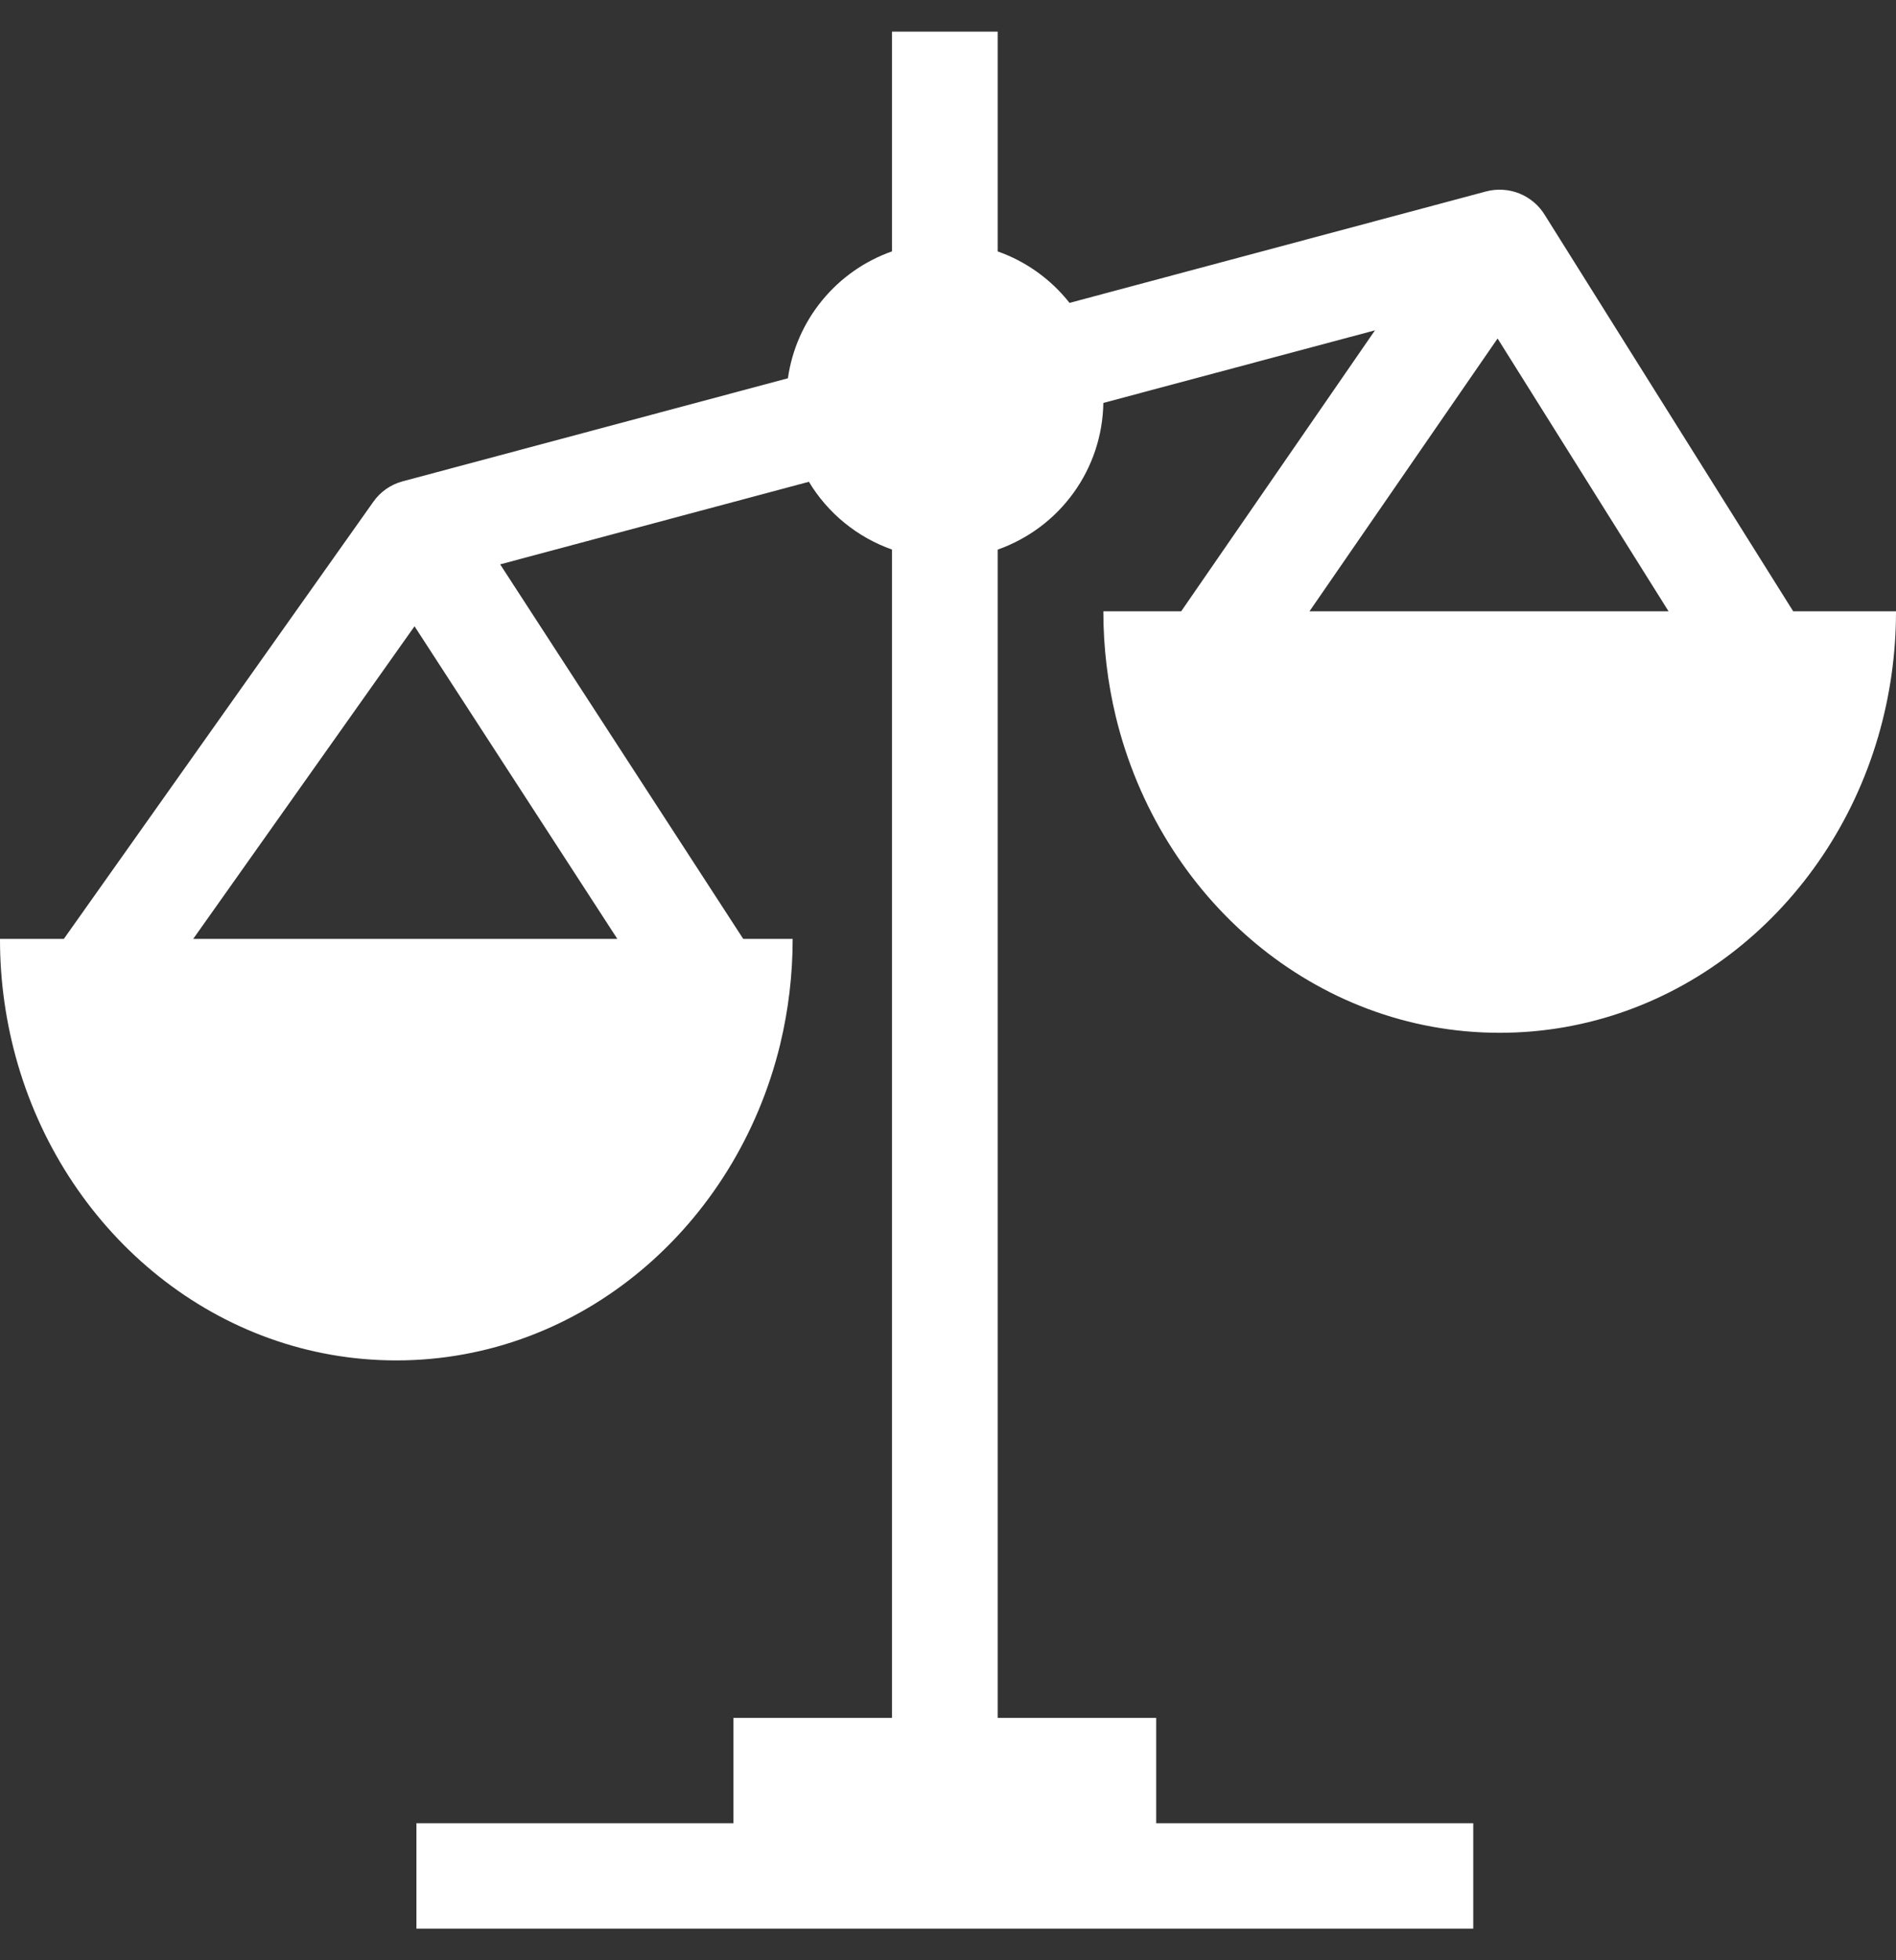
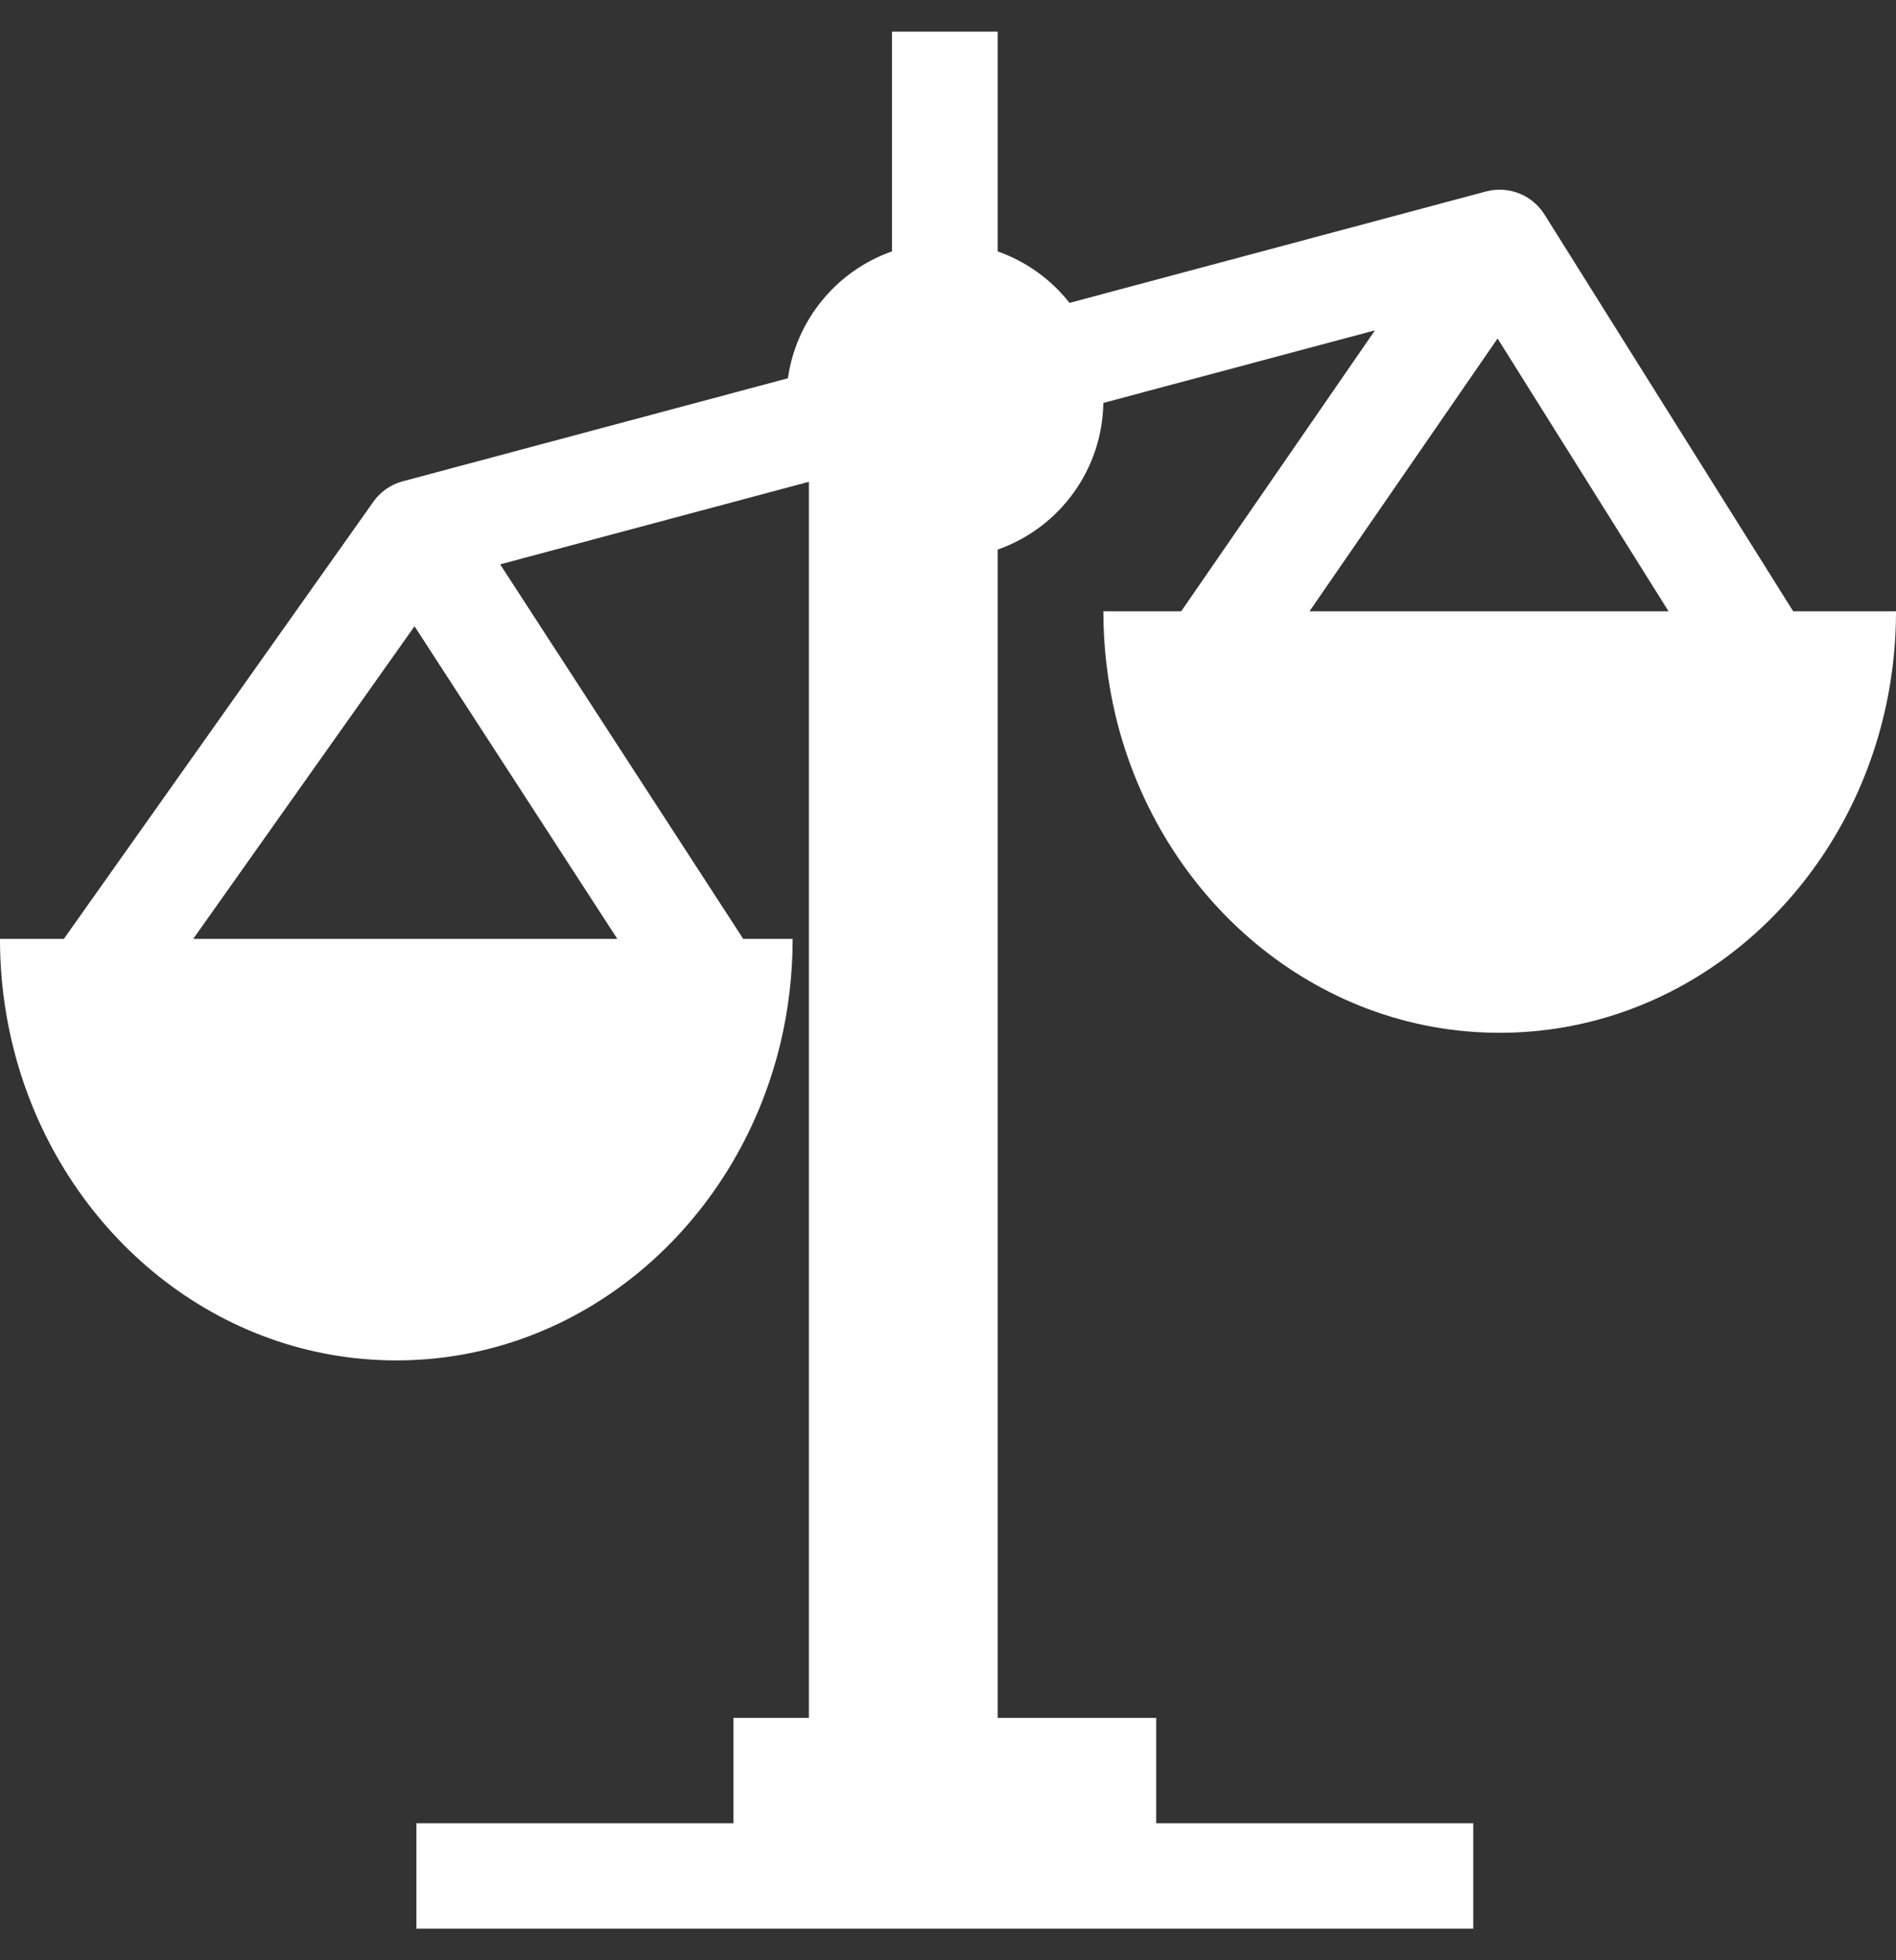
<svg xmlns="http://www.w3.org/2000/svg" width="30" height="31" viewBox="0 0 30 31" fill="none">
  <rect x="0" y="0" width="30" height="31" fill="#333333" stroke="none" />
-   <path fill-rule="evenodd" clip-rule="evenodd" d="M15.786 0.5H14.114V3.975C13.681 4.128 13.299 4.396 13.009 4.75C12.719 5.103 12.531 5.53 12.467 5.982L6.371 7.612C6.183 7.662 6.018 7.777 5.906 7.937L1.01 14.848H2.04707e-06C-0.001 15.519 0.094 16.187 0.282 16.831C1.076 19.544 3.457 21.514 6.271 21.514C9.193 21.514 11.648 19.389 12.345 16.514C12.476 15.969 12.542 15.411 12.542 14.851V14.848H11.76L7.914 8.925L12.799 7.619C13.099 8.118 13.564 8.496 14.114 8.691V27.167H11.605V28.833H6.589V30.5H23.311V28.833H18.294V27.167H15.786V8.692C16.269 8.521 16.688 8.208 16.987 7.793C17.286 7.379 17.45 6.883 17.458 6.372L21.756 5.224L18.69 9.667H17.458C17.458 10.242 17.527 10.8 17.655 11.333C18.352 14.208 20.808 16.333 23.729 16.333C26.543 16.333 28.924 14.363 29.718 11.649C29.906 11.006 30 10.339 30 9.669V9.667H28.373L24.448 3.408C24.355 3.252 24.213 3.13 24.044 3.061C23.875 2.993 23.688 2.981 23.512 3.028L16.923 4.79C16.629 4.417 16.235 4.134 15.786 3.976V0.5V0.5ZM20.72 9.667H26.401L23.696 5.353L20.72 9.667ZM9.768 14.848L6.559 9.904L3.057 14.848H9.768Z" fill="white" />
+   <path fill-rule="evenodd" clip-rule="evenodd" d="M15.786 0.5H14.114V3.975C13.681 4.128 13.299 4.396 13.009 4.75C12.719 5.103 12.531 5.53 12.467 5.982L6.371 7.612C6.183 7.662 6.018 7.777 5.906 7.937L1.01 14.848H2.04707e-06C-0.001 15.519 0.094 16.187 0.282 16.831C1.076 19.544 3.457 21.514 6.271 21.514C9.193 21.514 11.648 19.389 12.345 16.514C12.476 15.969 12.542 15.411 12.542 14.851V14.848H11.76L7.914 8.925L12.799 7.619V27.167H11.605V28.833H6.589V30.5H23.311V28.833H18.294V27.167H15.786V8.692C16.269 8.521 16.688 8.208 16.987 7.793C17.286 7.379 17.45 6.883 17.458 6.372L21.756 5.224L18.69 9.667H17.458C17.458 10.242 17.527 10.8 17.655 11.333C18.352 14.208 20.808 16.333 23.729 16.333C26.543 16.333 28.924 14.363 29.718 11.649C29.906 11.006 30 10.339 30 9.669V9.667H28.373L24.448 3.408C24.355 3.252 24.213 3.13 24.044 3.061C23.875 2.993 23.688 2.981 23.512 3.028L16.923 4.79C16.629 4.417 16.235 4.134 15.786 3.976V0.5V0.5ZM20.72 9.667H26.401L23.696 5.353L20.72 9.667ZM9.768 14.848L6.559 9.904L3.057 14.848H9.768Z" fill="white" />
</svg>